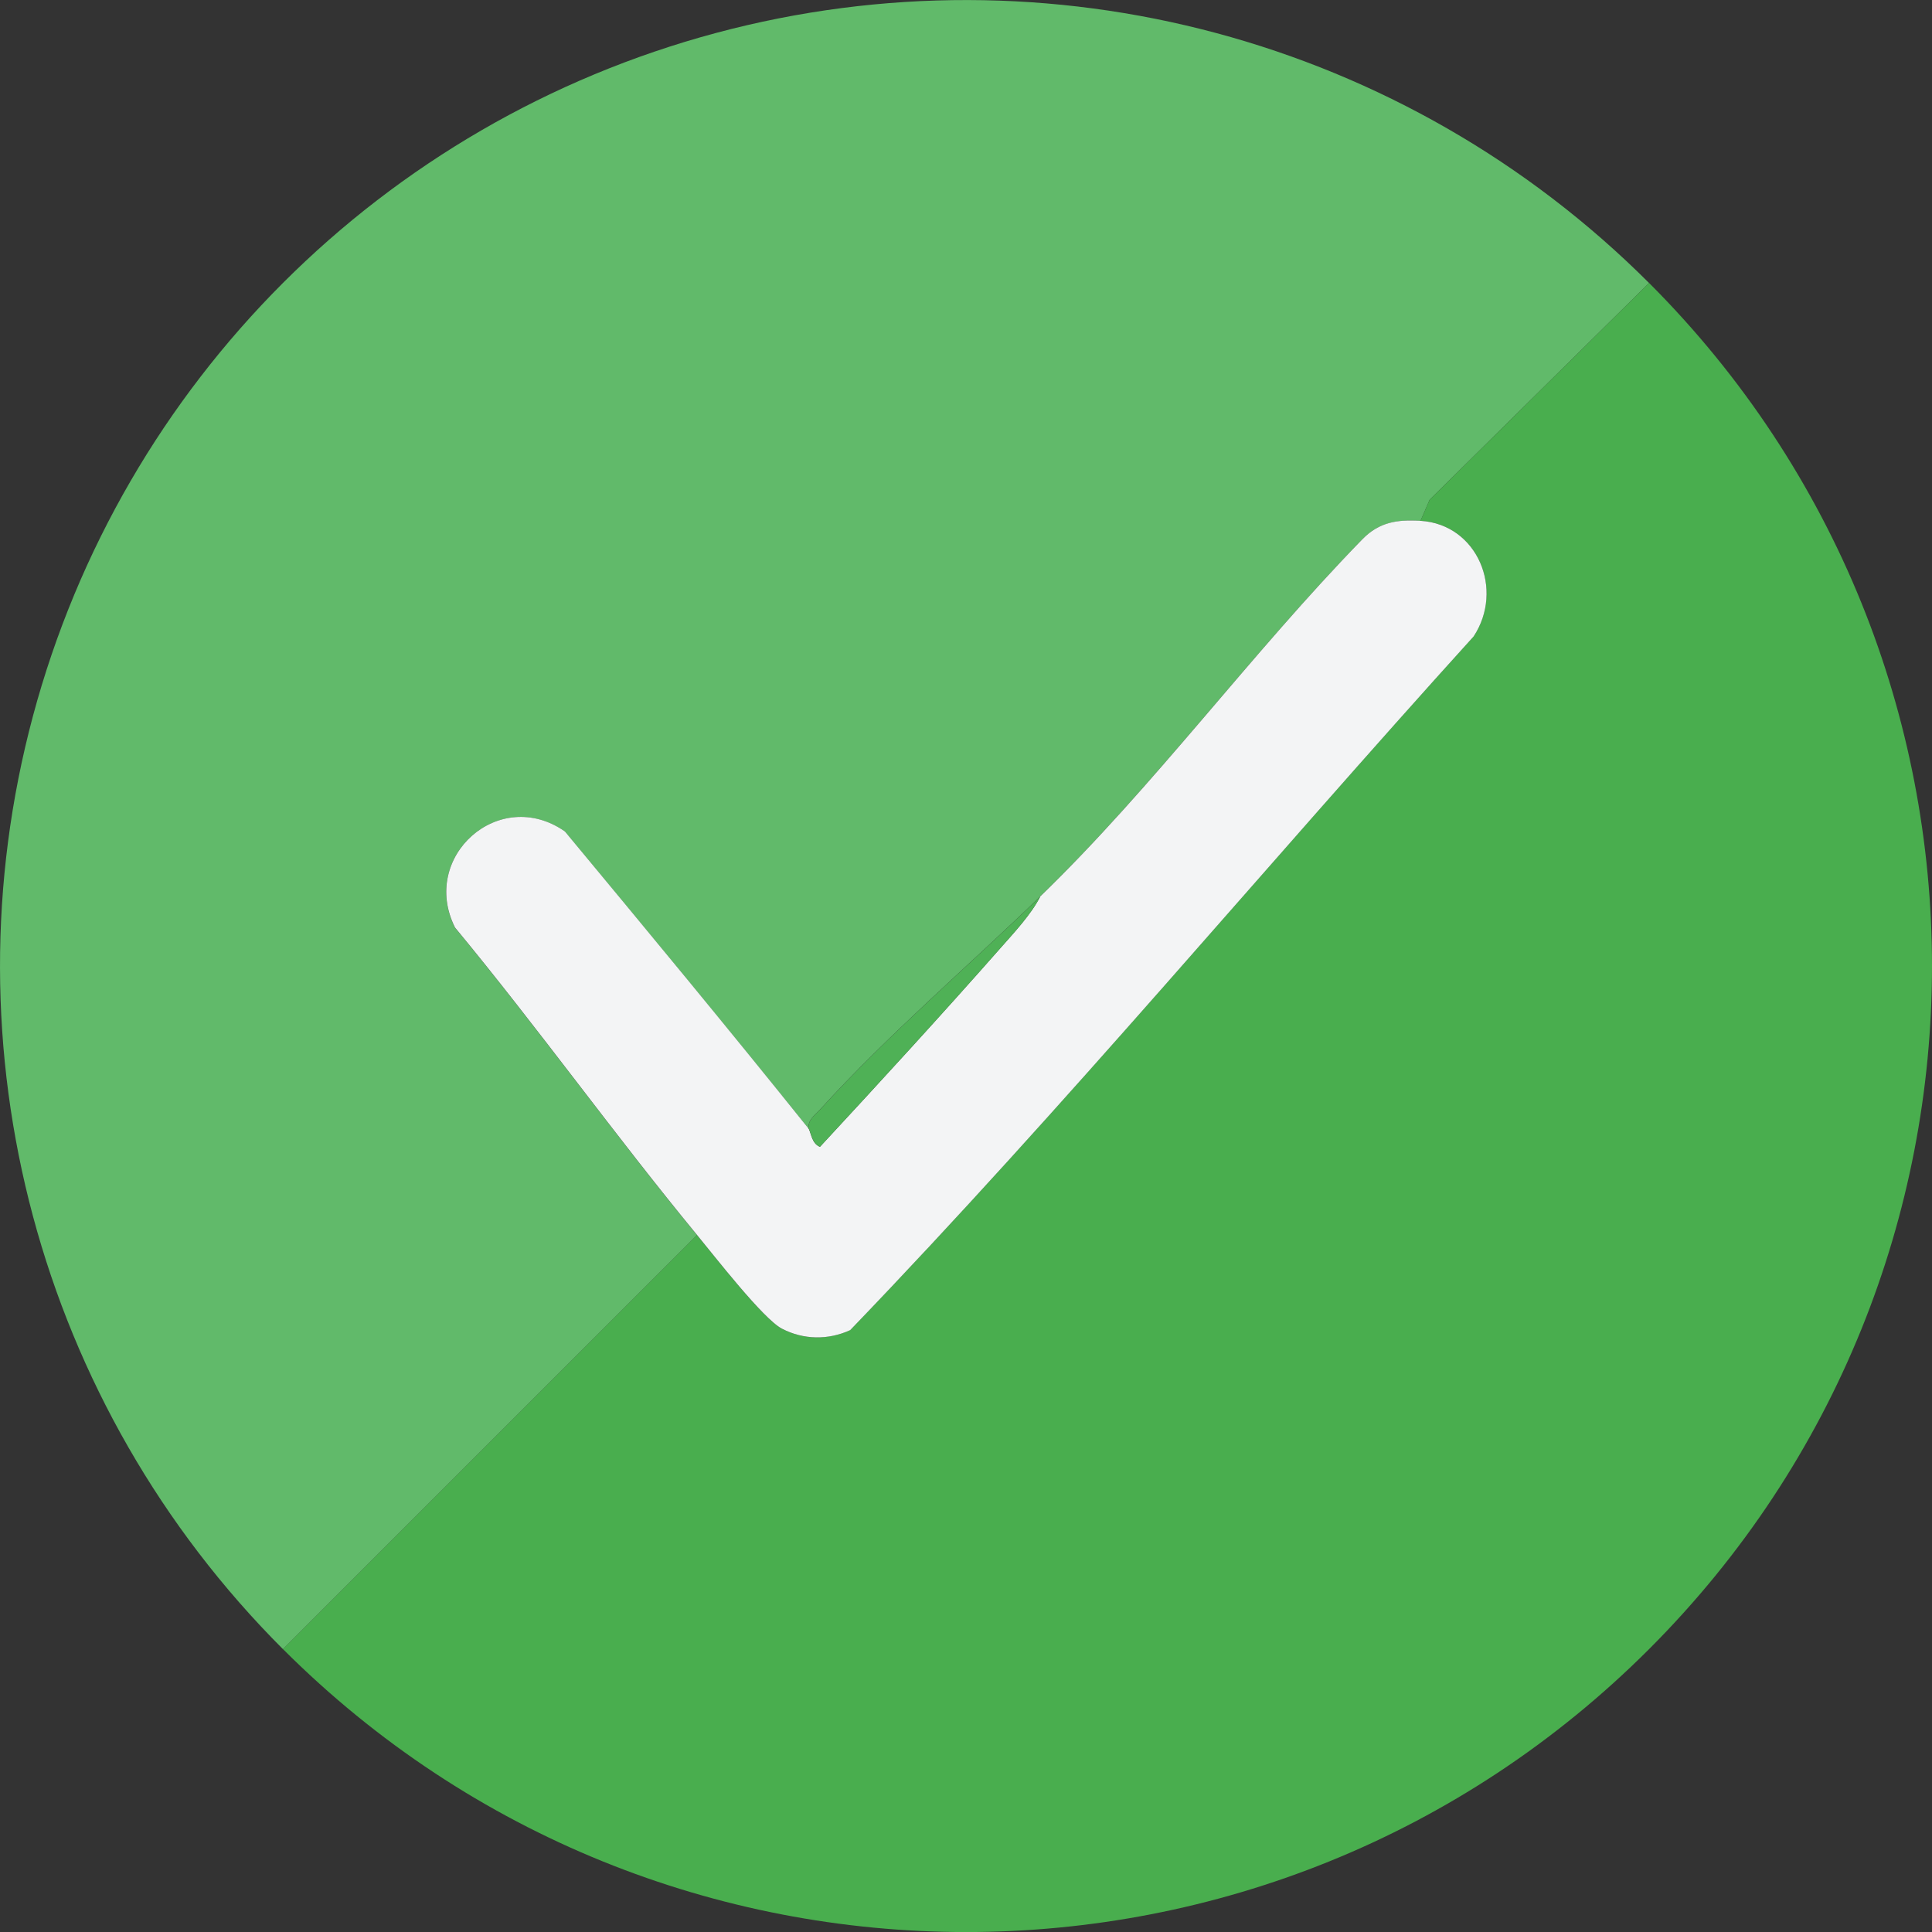
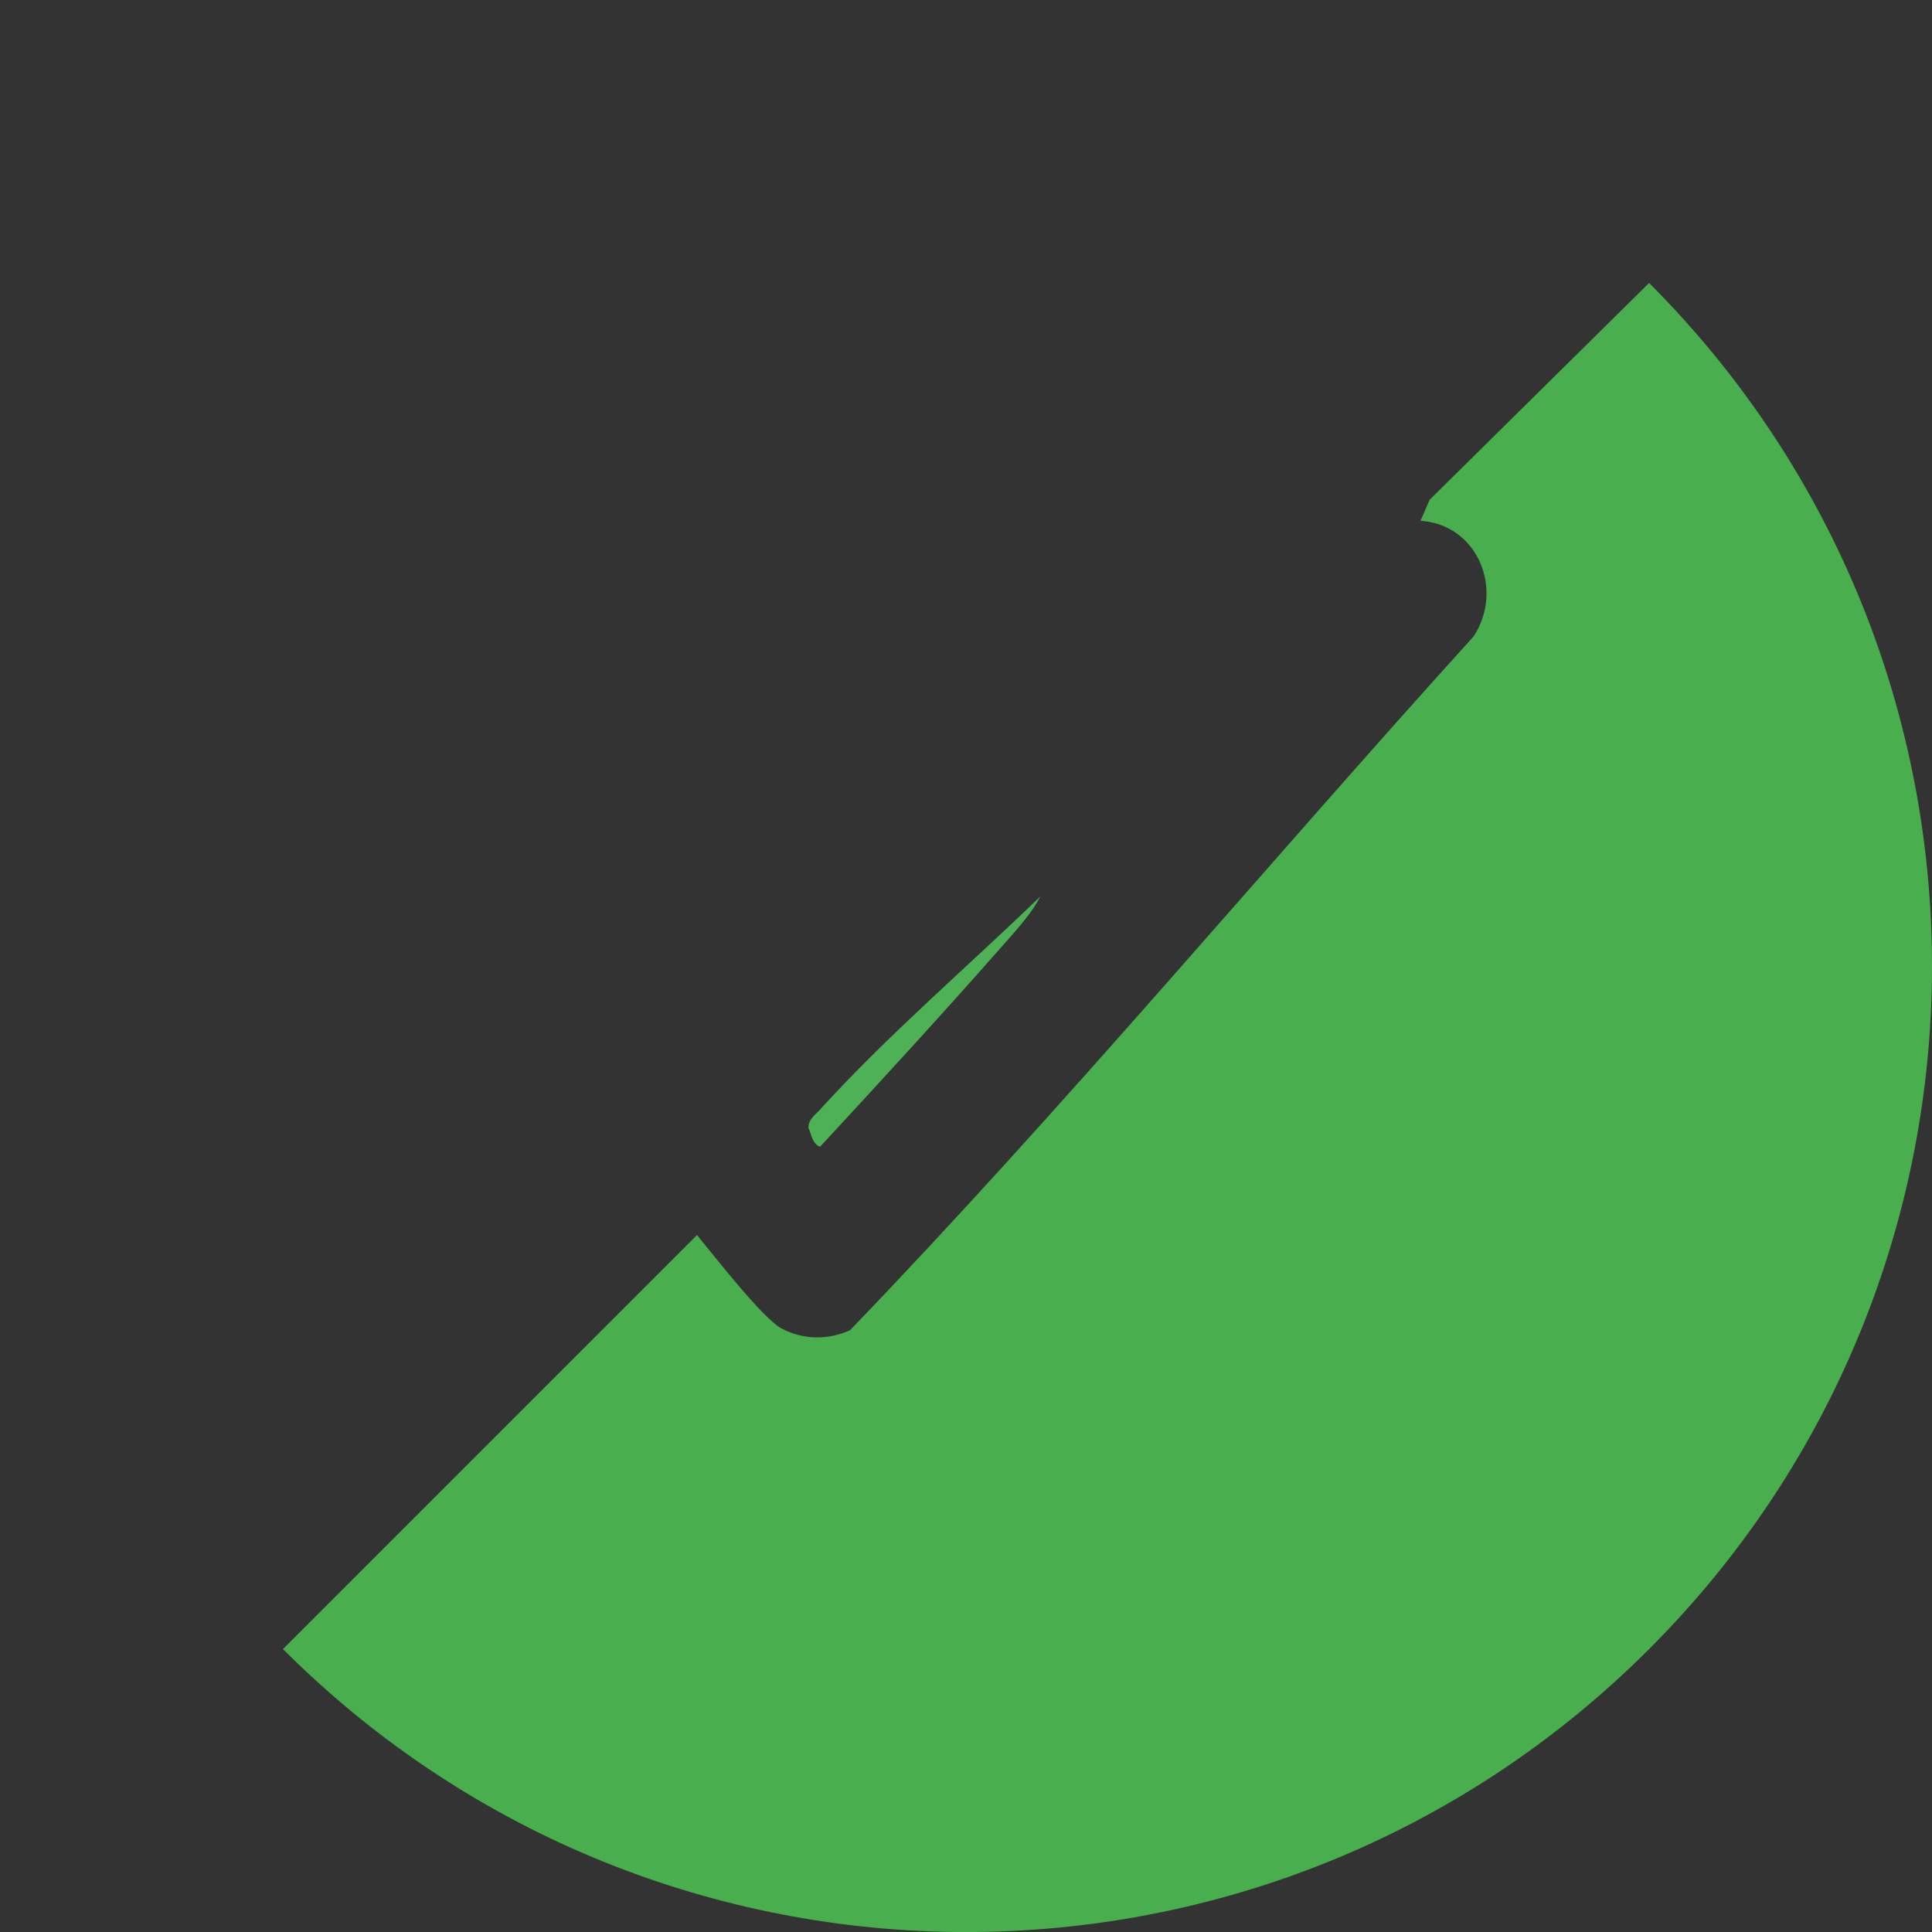
<svg xmlns="http://www.w3.org/2000/svg" id="Layer_2" data-name="Layer 2" viewBox="0 0 311.82 311.82">
  <rect x="0" y="0" width="311.82" height="311.82" fill="#333333" stroke="none" />
  <defs>
    <style>
      .cls-1 {
        fill: #49ae4e;
      }

      .cls-2 {
        fill: #61ba6a;
      }

      .cls-3 {
        fill: #f3f4f5;
      }

      .cls-4 {
        fill: #4fb156;
      }
    </style>
  </defs>
  <g id="Layer_1-2" data-name="Layer 1">
    <g>
-       <path class="cls-2" d="M266.16,45.67l-35.42,34.99-1.47,3.4c-3.71-.23-6.68.21-9.38,2.97-17.9,18.36-33.68,39.9-52,57.66-11.6,11.24-24.53,22.26-35.57,34.42-.84.93-1.87,1.53-1.86,3.01-12.9-16.09-26.12-32.03-39.29-47.91-10.62-7.42-23.47,4.09-17.74,15.5,13.4,16.2,25.72,33.42,39.07,49.63l-66.83,66.83C6.28,226.78-9.1,169.37,5.32,115.56S61.76,19.73,115.56,5.32s111.21.97,150.6,40.36Z" />
      <path class="cls-1" d="M45.67,266.16l66.83-66.83c2.74,3.33,10.66,13.55,13.7,15.12,3.48,1.8,7.45,1.86,11.01.23,34.68-36.04,66.96-74.81,100.62-111.96,4.98-7.56.65-18.09-8.56-18.66l1.47-3.4,35.42-34.99c60.88,60.89,60.88,159.6,0,220.49-60.89,60.89-159.6,60.89-220.49,0Z" />
      <g>
-         <path class="cls-3" d="M229.28,84.06c9.2.58,13.54,11.1,8.56,18.66-33.67,37.16-65.94,75.92-100.62,111.96-3.56,1.63-7.53,1.57-11.01-.23-3.04-1.57-10.96-11.8-13.7-15.12-13.35-16.21-25.67-33.43-39.07-49.63-5.73-11.41,7.12-22.92,17.74-15.5,13.18,15.88,26.39,31.82,39.29,47.91.42.52.49,2.47,1.87,2.98,9.82-10.6,19.64-21.31,29.2-32.16,2.13-2.41,4.93-5.41,6.35-8.24,18.33-17.75,34.1-39.3,52-57.66,2.7-2.77,5.66-3.21,9.38-2.97Z" />
        <path class="cls-4" d="M167.9,144.69c-1.42,2.83-4.23,5.83-6.35,8.24-9.56,10.86-19.39,21.56-29.2,32.16-1.38-.52-1.46-2.46-1.87-2.98-.02-1.48,1.01-2.08,1.86-3.01,11.04-12.16,23.97-23.18,35.57-34.42Z" />
      </g>
    </g>
  </g>
</svg>